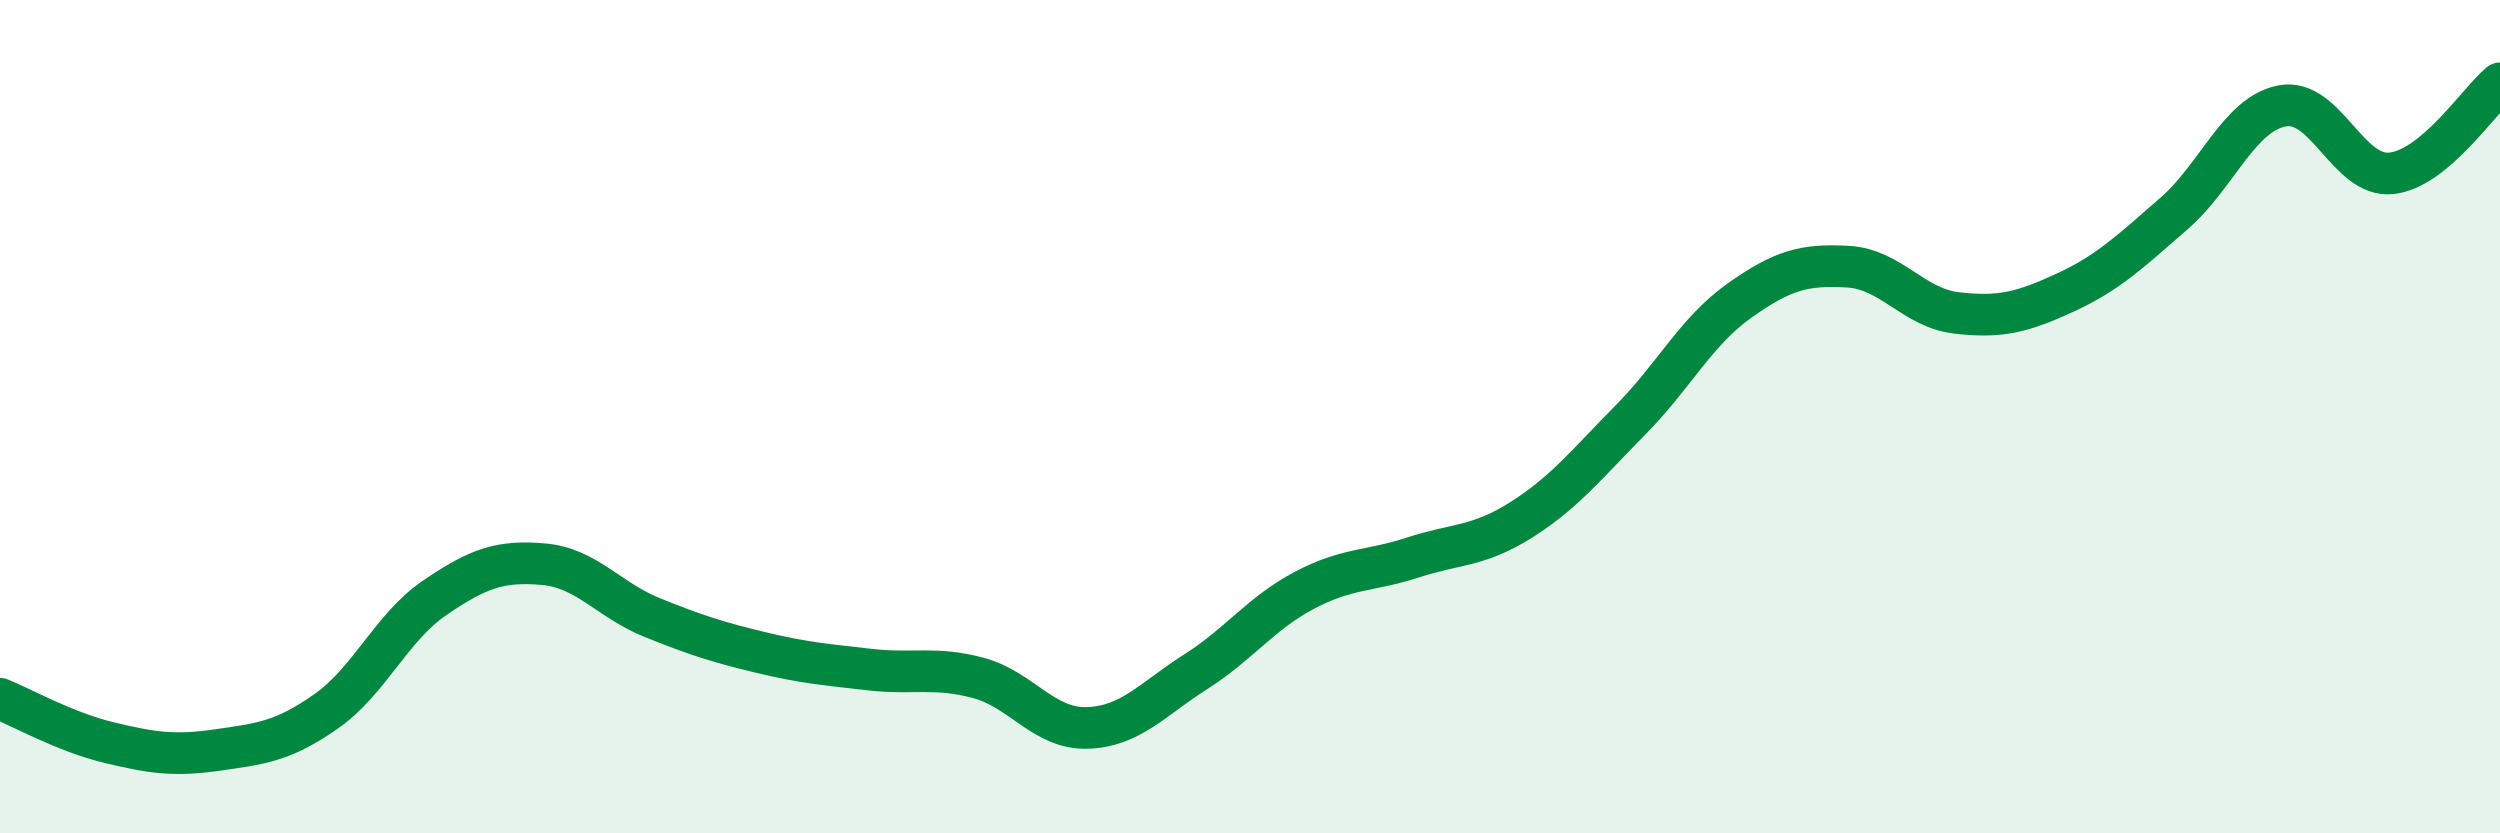
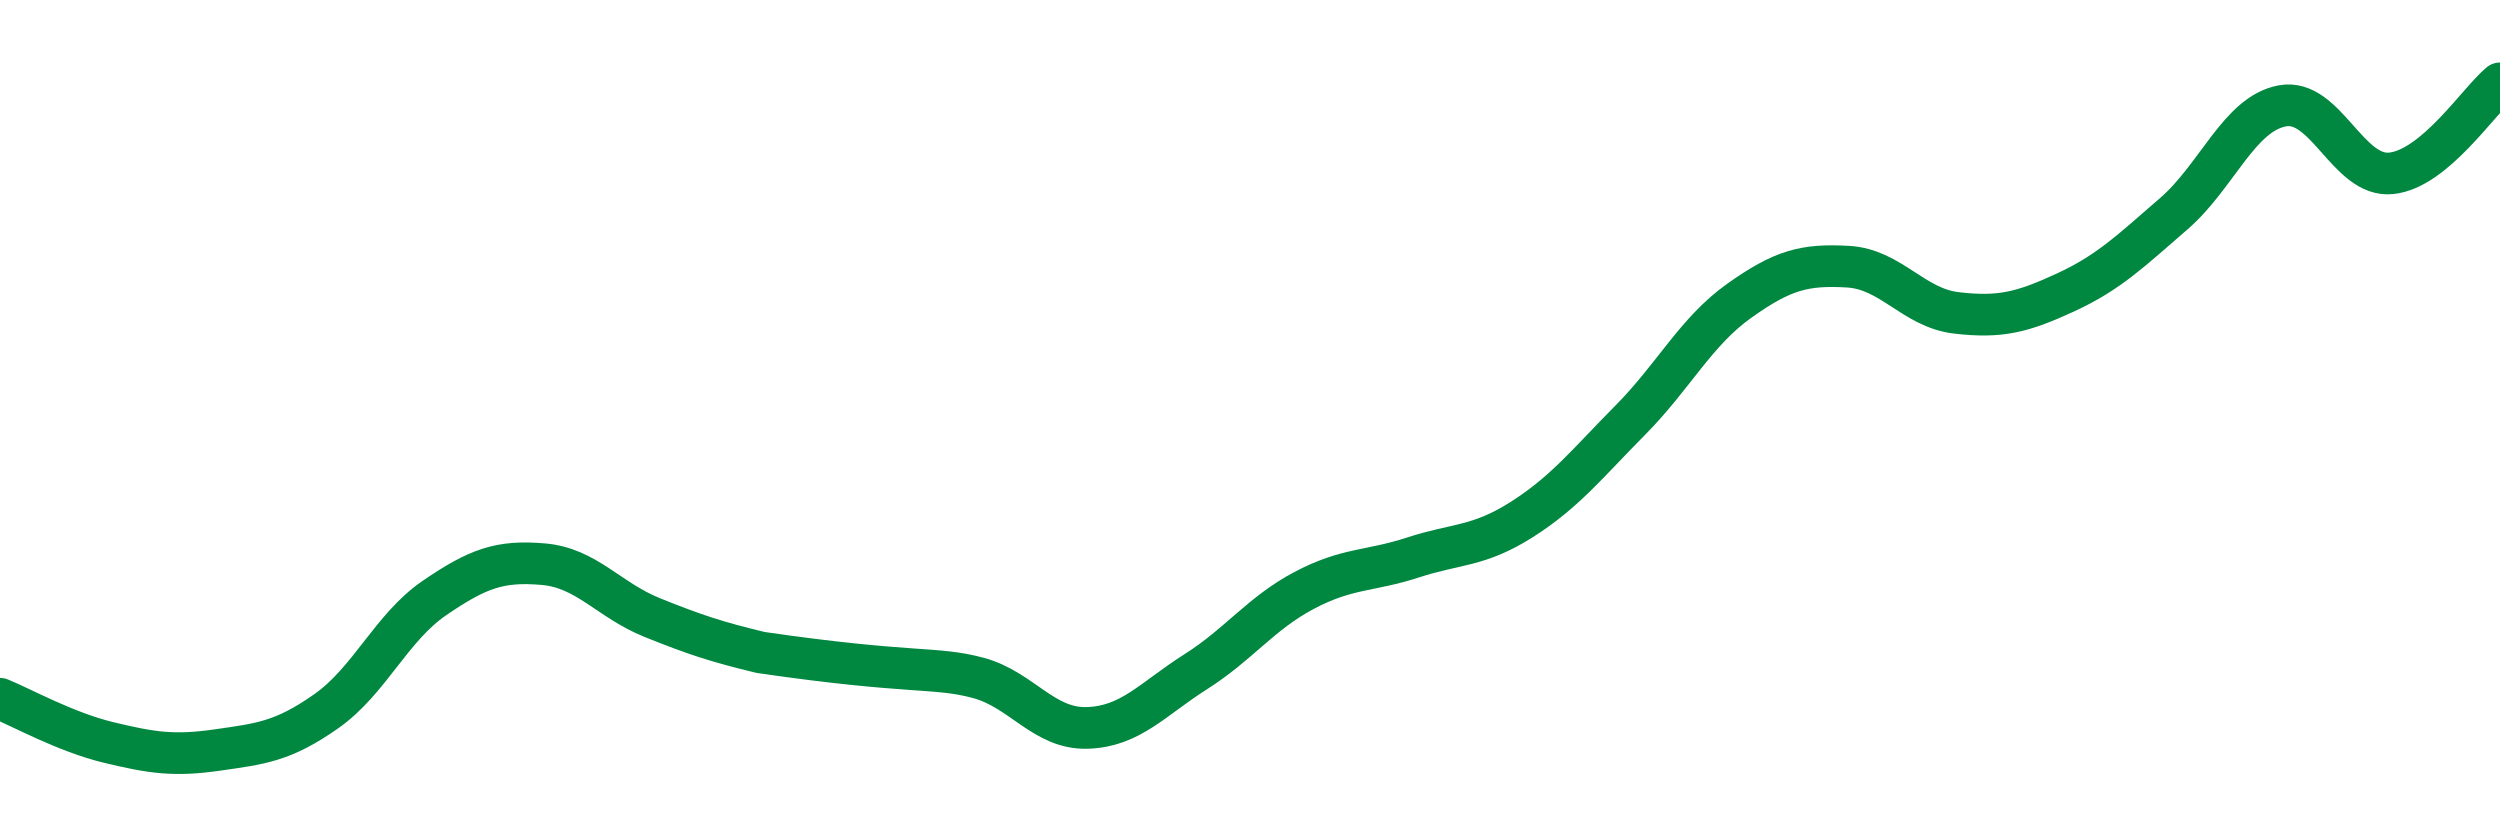
<svg xmlns="http://www.w3.org/2000/svg" width="60" height="20" viewBox="0 0 60 20">
-   <path d="M 0,16.77 C 0.52,16.98 1.57,17.57 2.61,17.82 C 3.65,18.07 4.18,18.15 5.22,18 C 6.26,17.85 6.79,17.8 7.83,17.07 C 8.87,16.34 9.39,15.06 10.43,14.35 C 11.47,13.64 12,13.45 13.04,13.54 C 14.08,13.63 14.61,14.4 15.65,14.82 C 16.69,15.24 17.22,15.41 18.26,15.66 C 19.3,15.91 19.83,15.95 20.87,16.07 C 21.91,16.19 22.44,15.99 23.48,16.27 C 24.52,16.55 25.05,17.5 26.09,17.47 C 27.13,17.44 27.66,16.78 28.7,16.12 C 29.74,15.46 30.26,14.72 31.3,14.17 C 32.34,13.62 32.87,13.72 33.91,13.38 C 34.95,13.04 35.48,13.13 36.52,12.47 C 37.56,11.81 38.09,11.13 39.13,10.08 C 40.17,9.03 40.7,7.96 41.74,7.22 C 42.78,6.48 43.31,6.34 44.35,6.4 C 45.39,6.46 45.92,7.39 46.96,7.51 C 48,7.63 48.53,7.5 49.57,7.02 C 50.61,6.54 51.13,6.03 52.17,5.13 C 53.21,4.23 53.74,2.73 54.78,2.54 C 55.82,2.35 56.35,4.27 57.39,4.16 C 58.43,4.05 59.48,2.43 60,2L60 20L0 20Z" fill="#008740" opacity="0.1" stroke-linecap="round" stroke-linejoin="round" />
-   <path d="M 0,16.77 C 0.52,16.98 1.57,17.57 2.61,17.82 C 3.65,18.07 4.18,18.15 5.22,18 C 6.26,17.85 6.79,17.8 7.83,17.07 C 8.87,16.34 9.39,15.06 10.43,14.35 C 11.47,13.64 12,13.45 13.04,13.54 C 14.08,13.63 14.61,14.4 15.65,14.82 C 16.69,15.24 17.22,15.41 18.26,15.66 C 19.3,15.91 19.83,15.95 20.87,16.07 C 21.91,16.19 22.44,15.99 23.48,16.27 C 24.52,16.55 25.05,17.5 26.09,17.47 C 27.13,17.44 27.66,16.78 28.7,16.12 C 29.74,15.46 30.26,14.72 31.3,14.17 C 32.34,13.62 32.87,13.72 33.91,13.38 C 34.95,13.04 35.48,13.13 36.52,12.47 C 37.56,11.81 38.09,11.13 39.13,10.08 C 40.17,9.03 40.7,7.96 41.74,7.22 C 42.78,6.48 43.31,6.34 44.35,6.4 C 45.39,6.46 45.92,7.39 46.96,7.51 C 48,7.63 48.53,7.5 49.57,7.02 C 50.61,6.54 51.13,6.03 52.17,5.13 C 53.21,4.23 53.74,2.73 54.78,2.54 C 55.82,2.35 56.35,4.27 57.39,4.16 C 58.43,4.05 59.48,2.43 60,2" stroke="#008740" stroke-width="1" fill="none" stroke-linecap="round" stroke-linejoin="round" />
+   <path d="M 0,16.77 C 0.52,16.98 1.57,17.57 2.61,17.82 C 3.65,18.07 4.18,18.15 5.22,18 C 6.26,17.85 6.79,17.8 7.83,17.07 C 8.87,16.34 9.39,15.06 10.43,14.35 C 11.47,13.64 12,13.45 13.04,13.54 C 14.08,13.63 14.61,14.4 15.65,14.82 C 16.69,15.24 17.22,15.41 18.26,15.66 C 21.91,16.19 22.44,15.99 23.48,16.27 C 24.52,16.55 25.05,17.5 26.09,17.47 C 27.13,17.44 27.66,16.78 28.7,16.12 C 29.74,15.46 30.26,14.72 31.3,14.17 C 32.34,13.62 32.87,13.72 33.91,13.38 C 34.95,13.04 35.48,13.13 36.52,12.47 C 37.56,11.81 38.09,11.13 39.13,10.08 C 40.17,9.03 40.7,7.96 41.74,7.22 C 42.78,6.48 43.31,6.34 44.35,6.4 C 45.39,6.46 45.92,7.39 46.96,7.51 C 48,7.63 48.53,7.5 49.57,7.02 C 50.61,6.54 51.13,6.03 52.17,5.13 C 53.21,4.23 53.74,2.73 54.78,2.54 C 55.82,2.35 56.35,4.27 57.39,4.16 C 58.43,4.05 59.48,2.43 60,2" stroke="#008740" stroke-width="1" fill="none" stroke-linecap="round" stroke-linejoin="round" />
</svg>